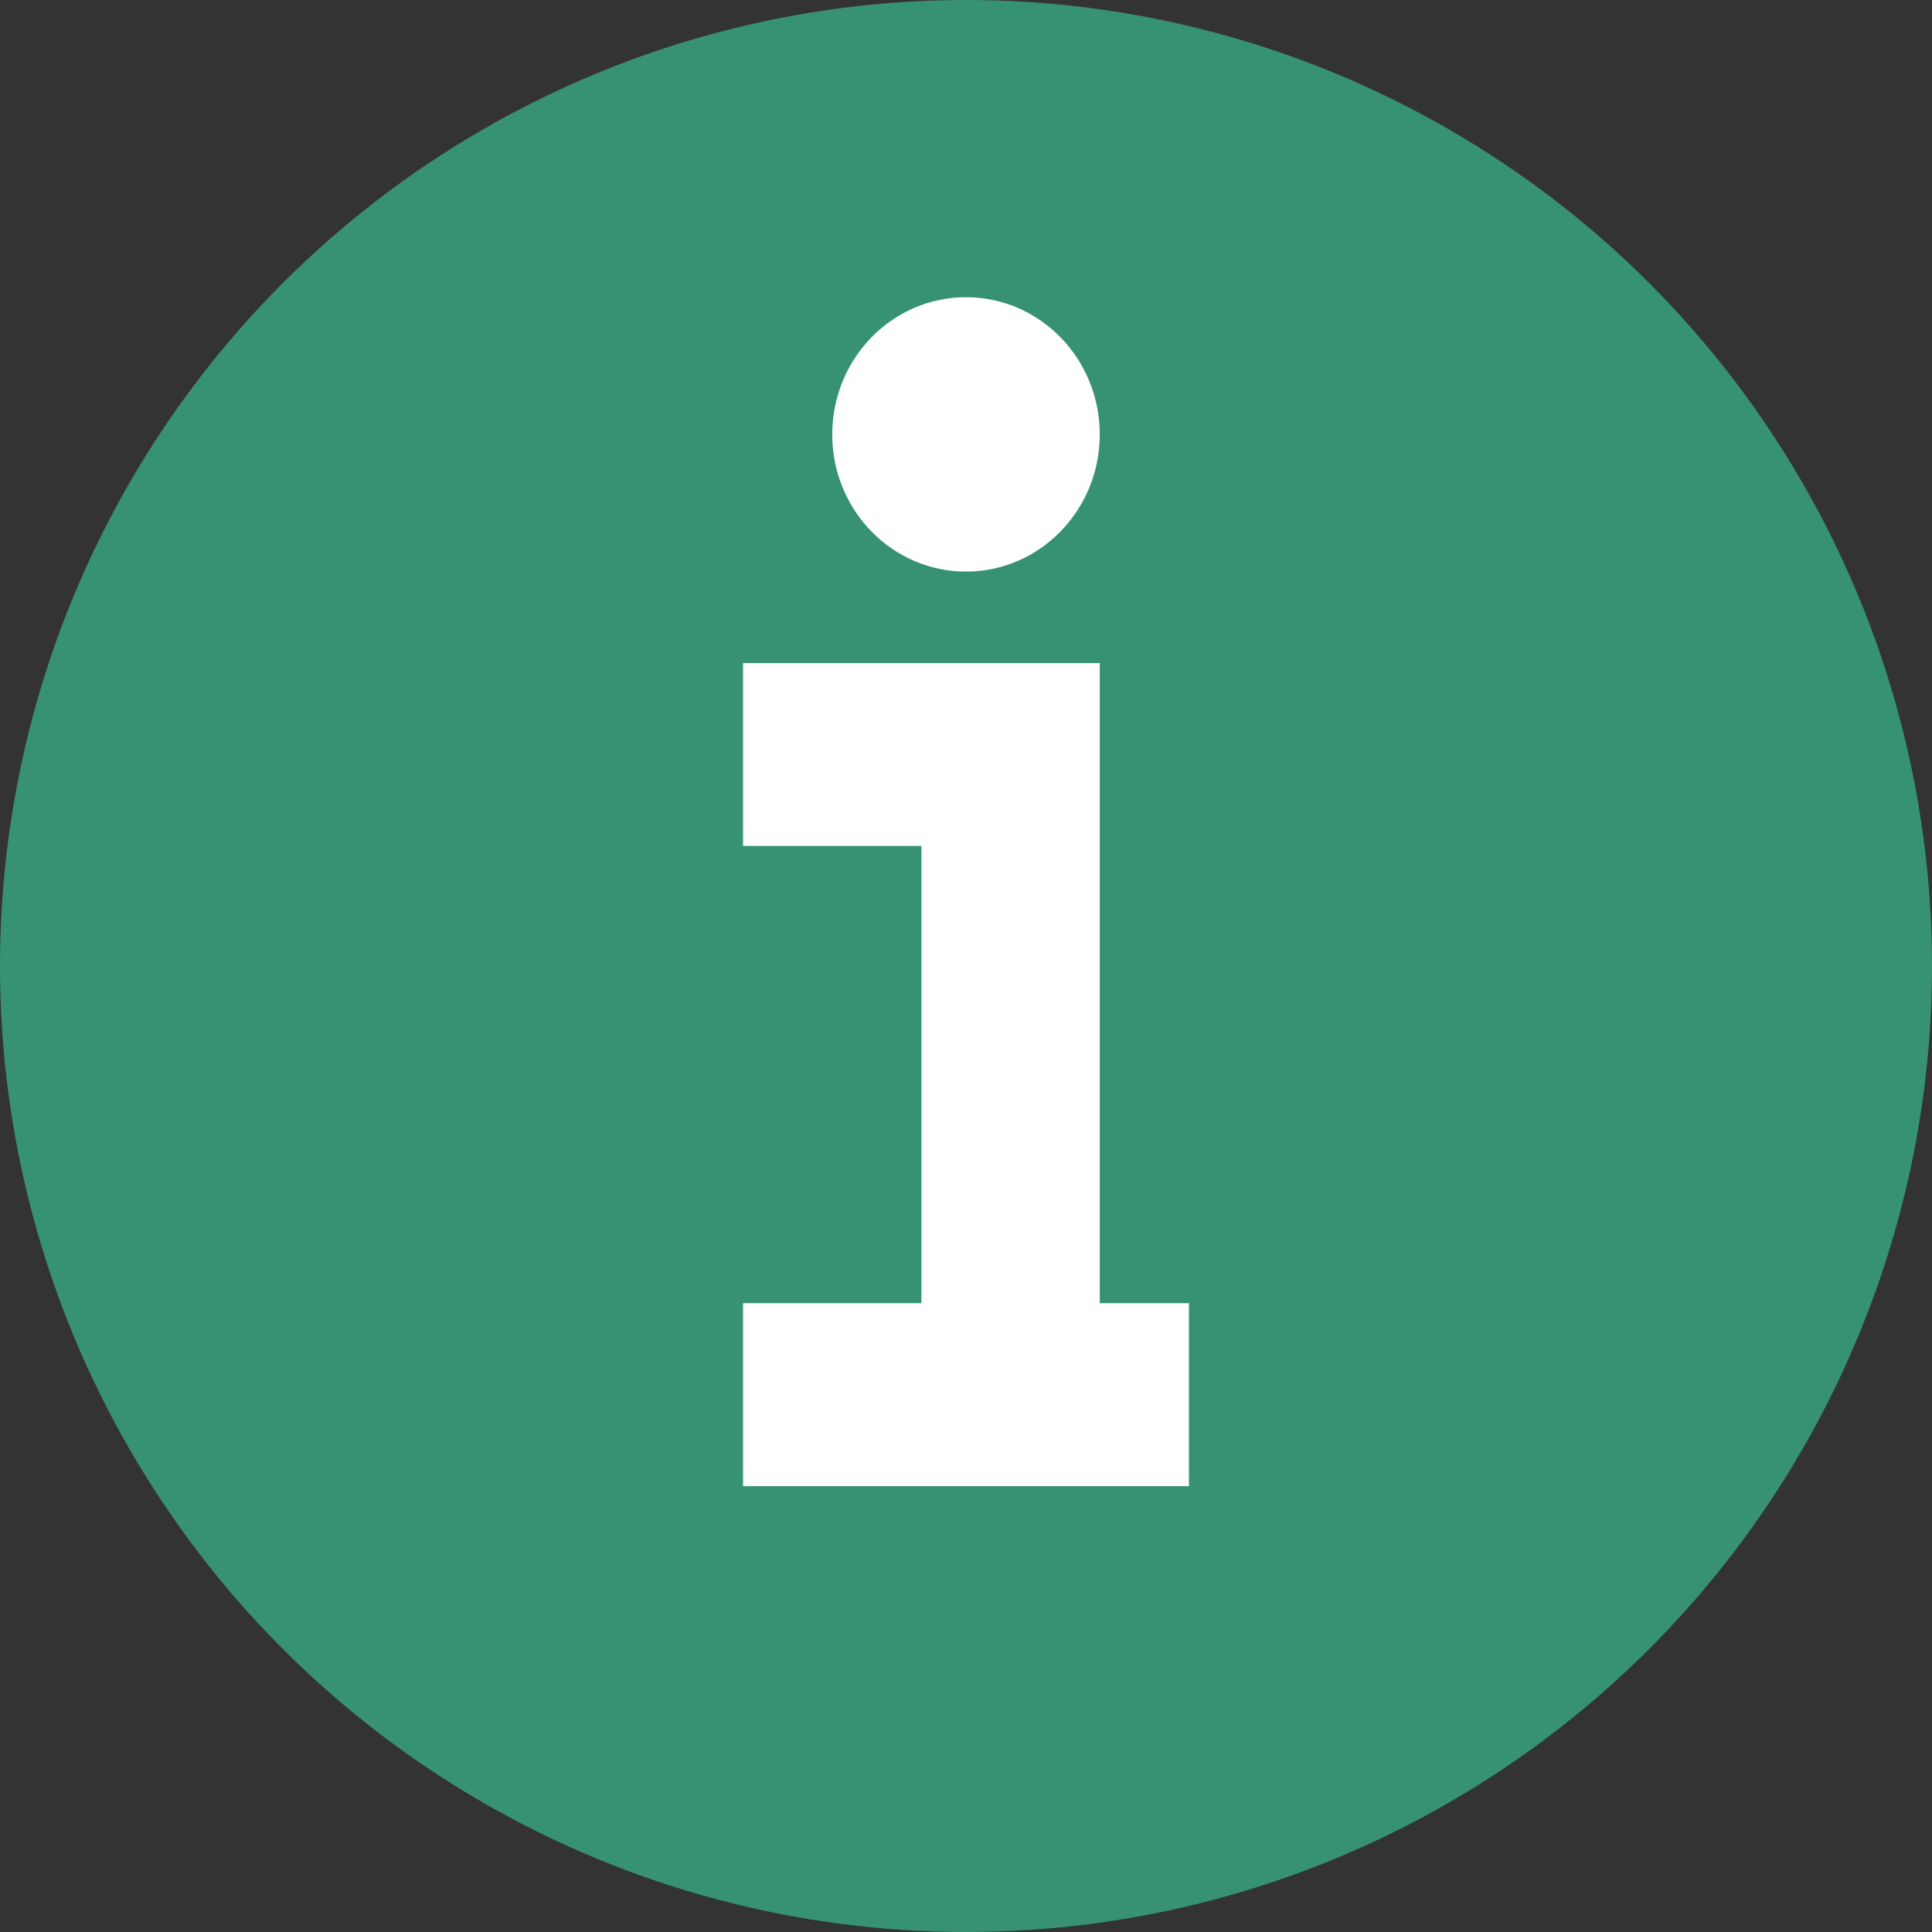
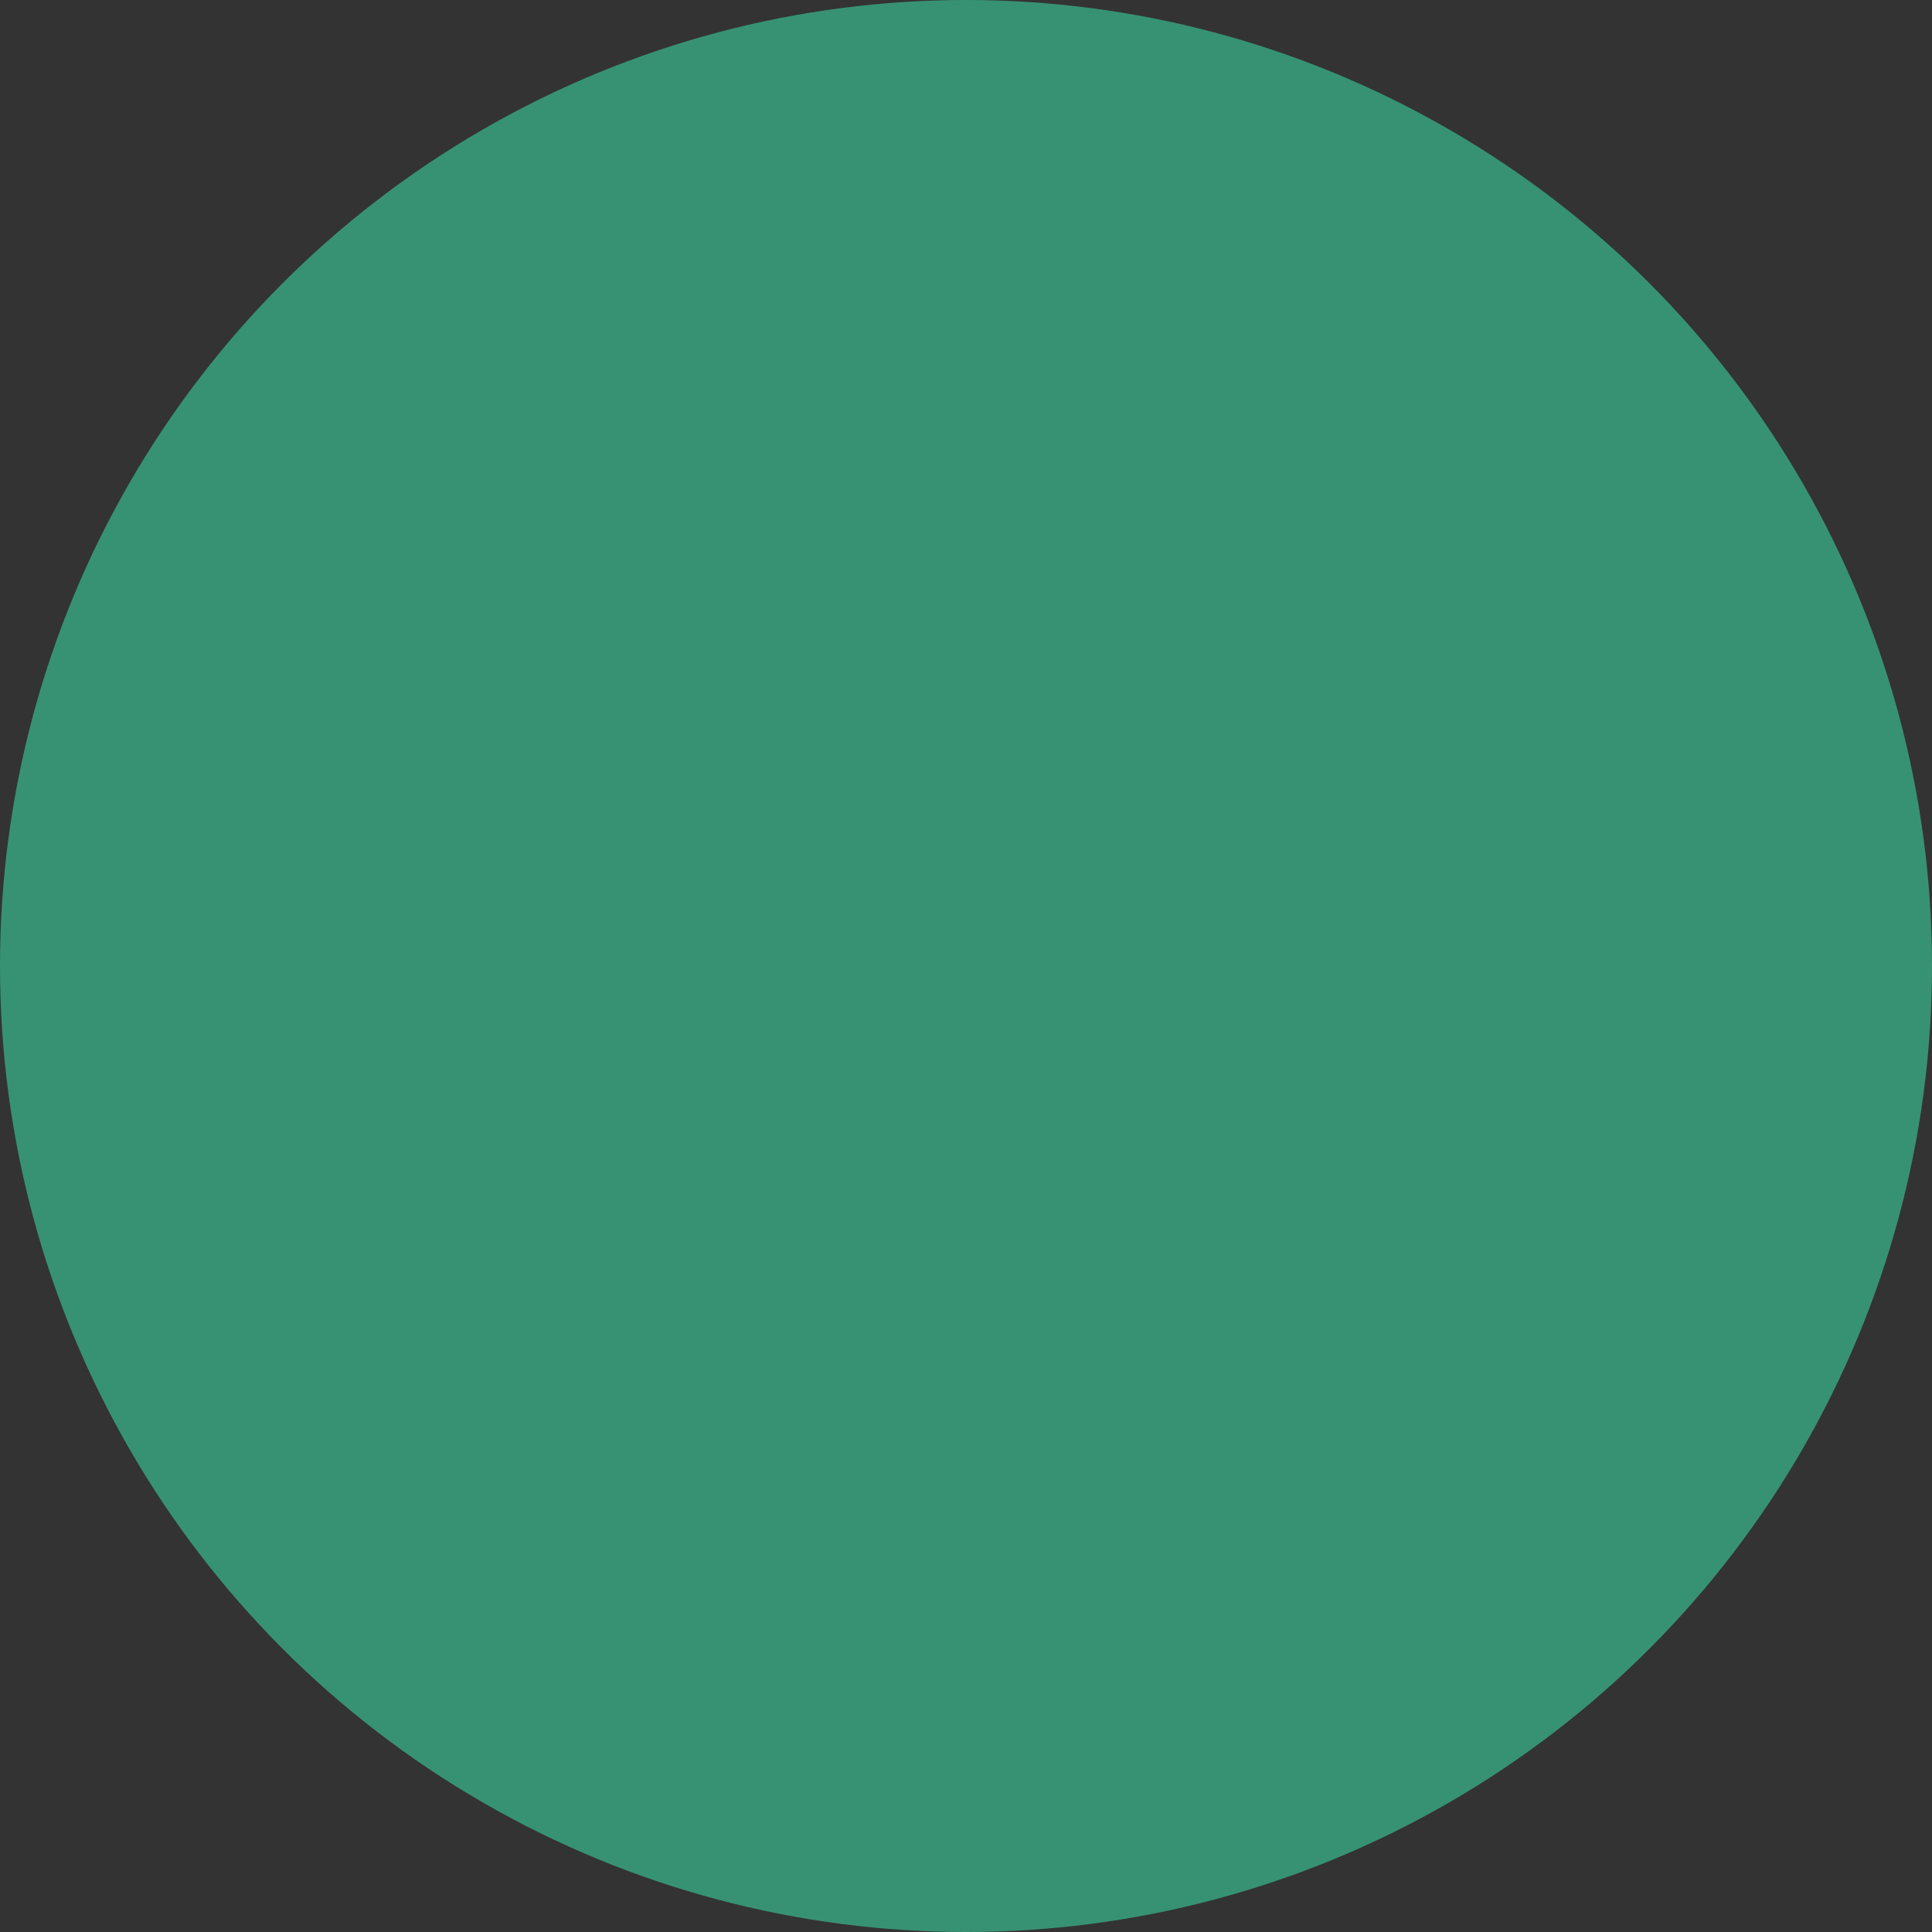
<svg xmlns="http://www.w3.org/2000/svg" width="13" height="13" viewBox="0 0 13 13" fill="none">
  <rect x="0" y="0" width="13" height="13" fill="#333333" stroke="none" />
  <circle cx="6.5" cy="6.5" r="6.5" fill="#379273" />
-   <path d="M6.5 3.846C6.997 3.846 7.4 3.433 7.4 2.923C7.4 2.413 6.997 2 6.5 2C6.003 2 5.6 2.413 5.6 2.923C5.6 3.433 6.003 3.846 6.5 3.846Z" fill="white" />
-   <path d="M7.4 4.462H5V5.692H6.2V8.769H5V10H8V8.769H7.4V4.462Z" fill="white" />
</svg>